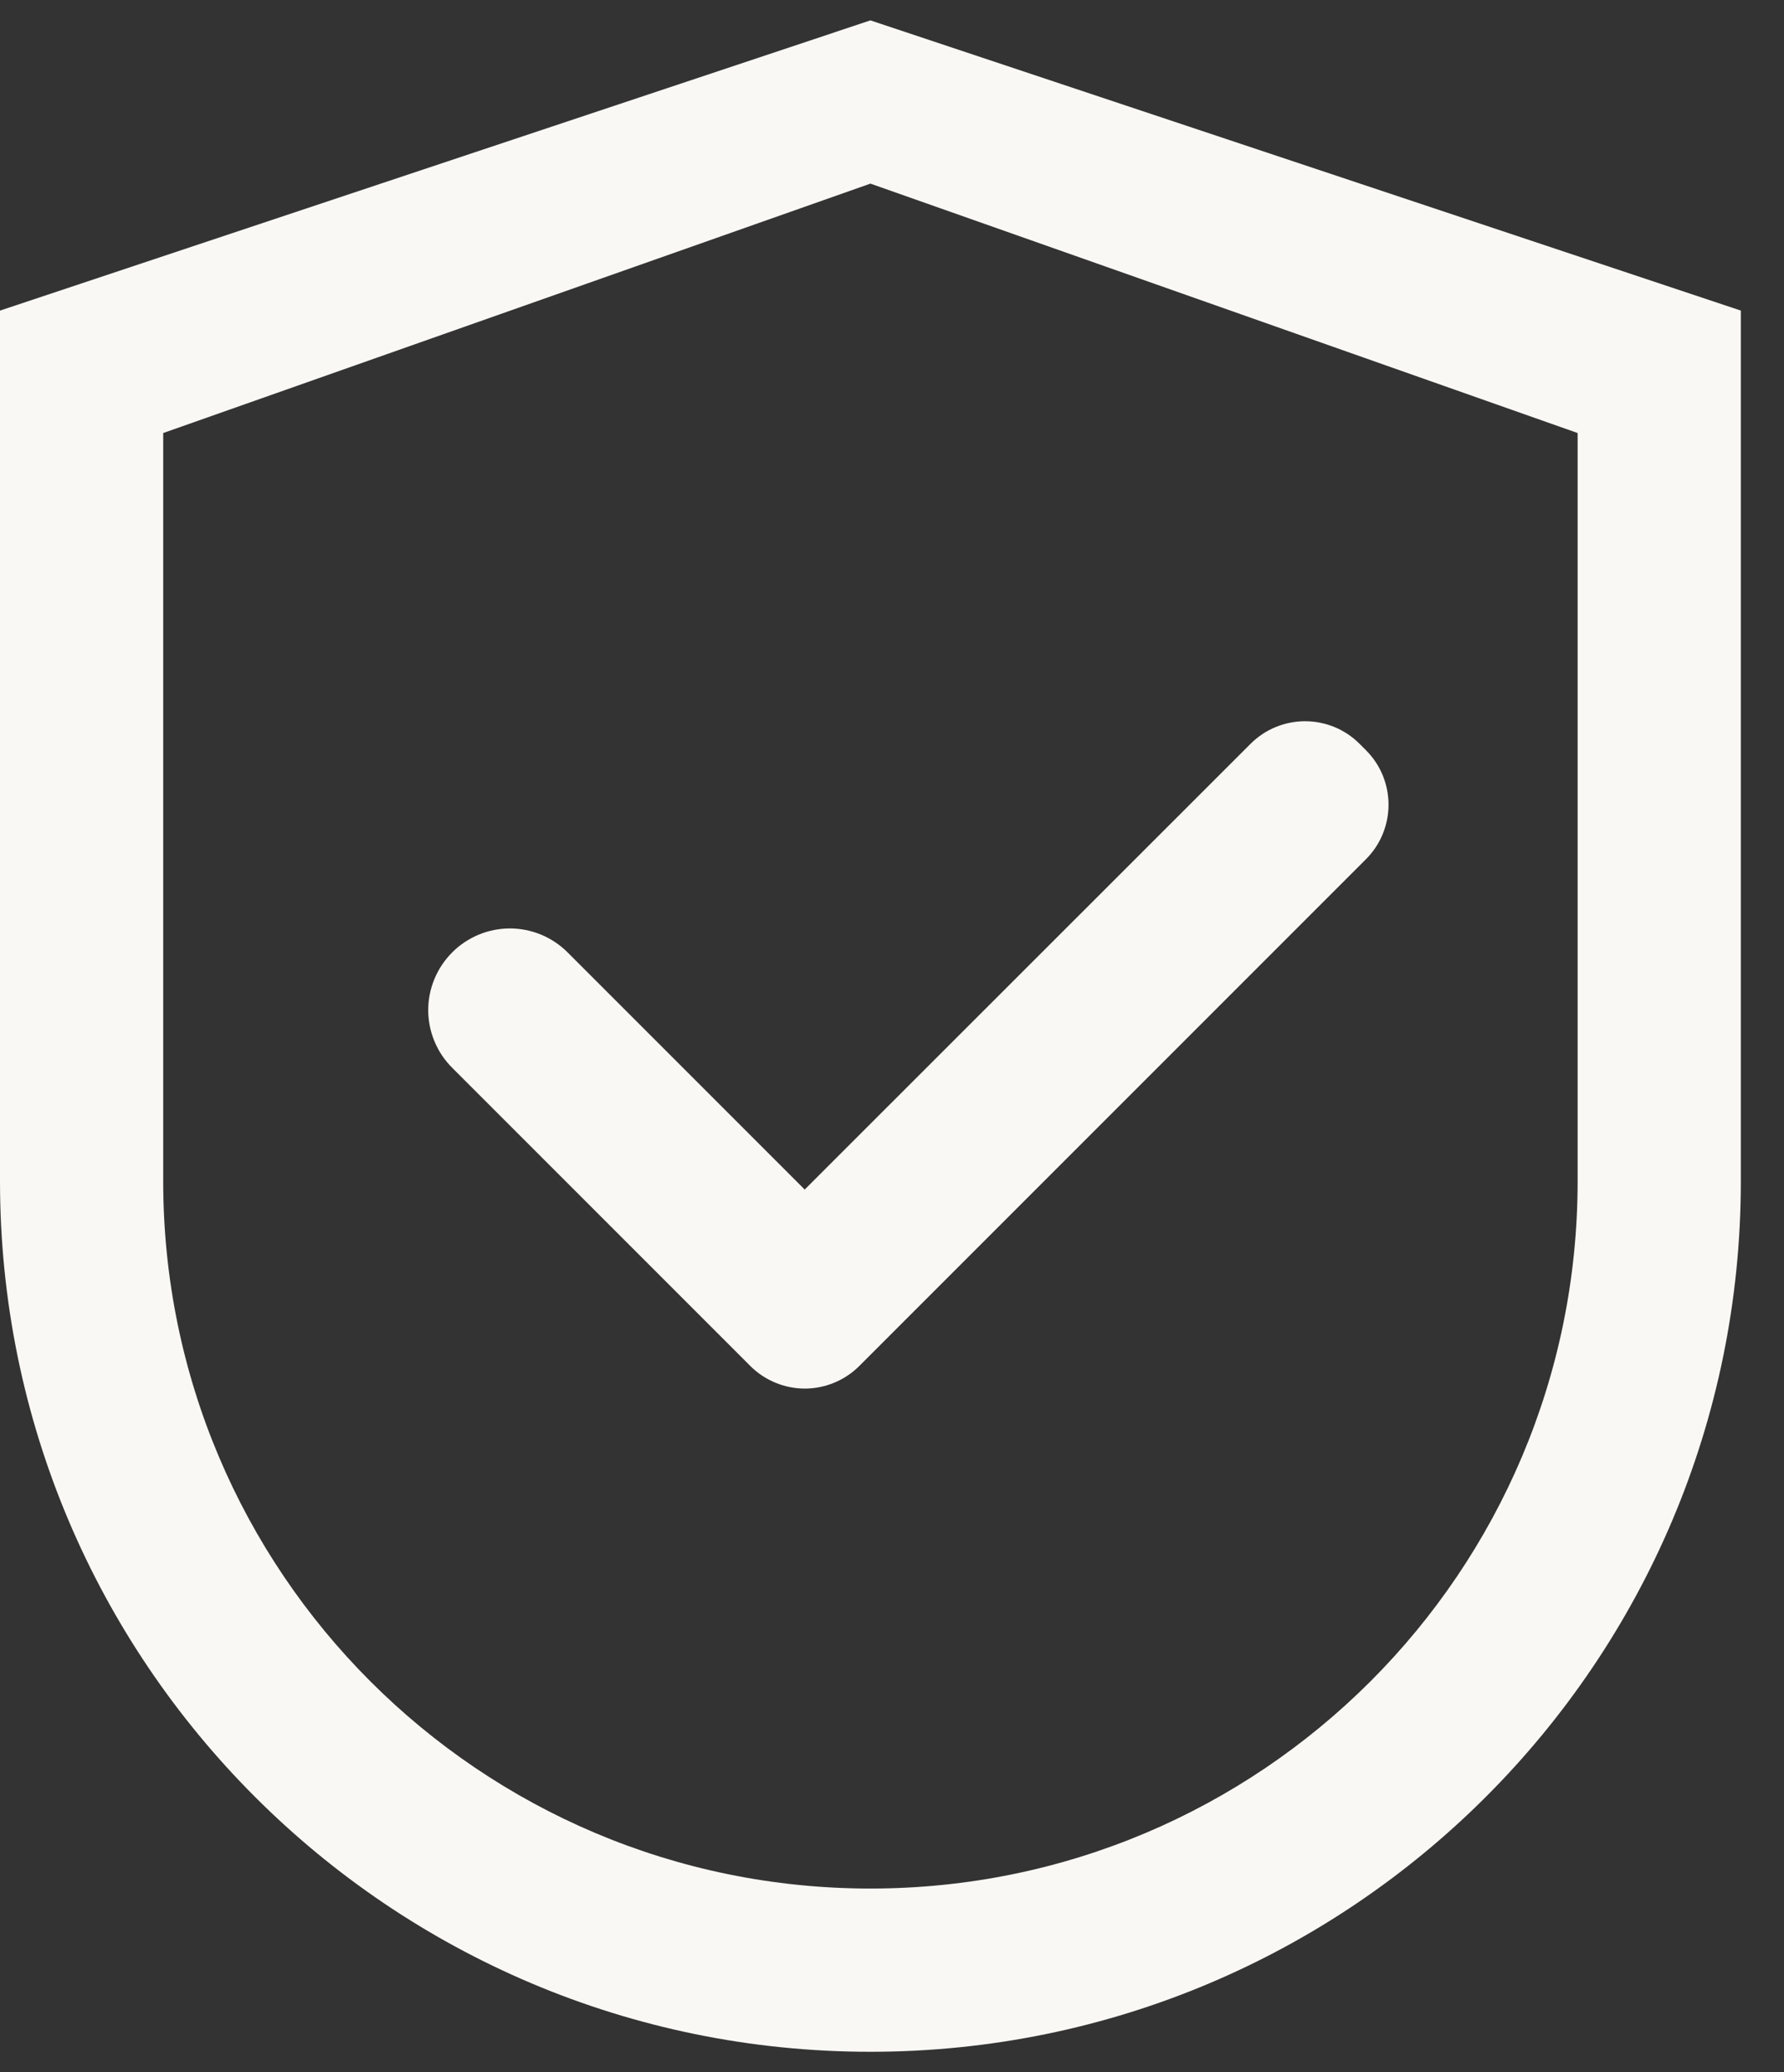
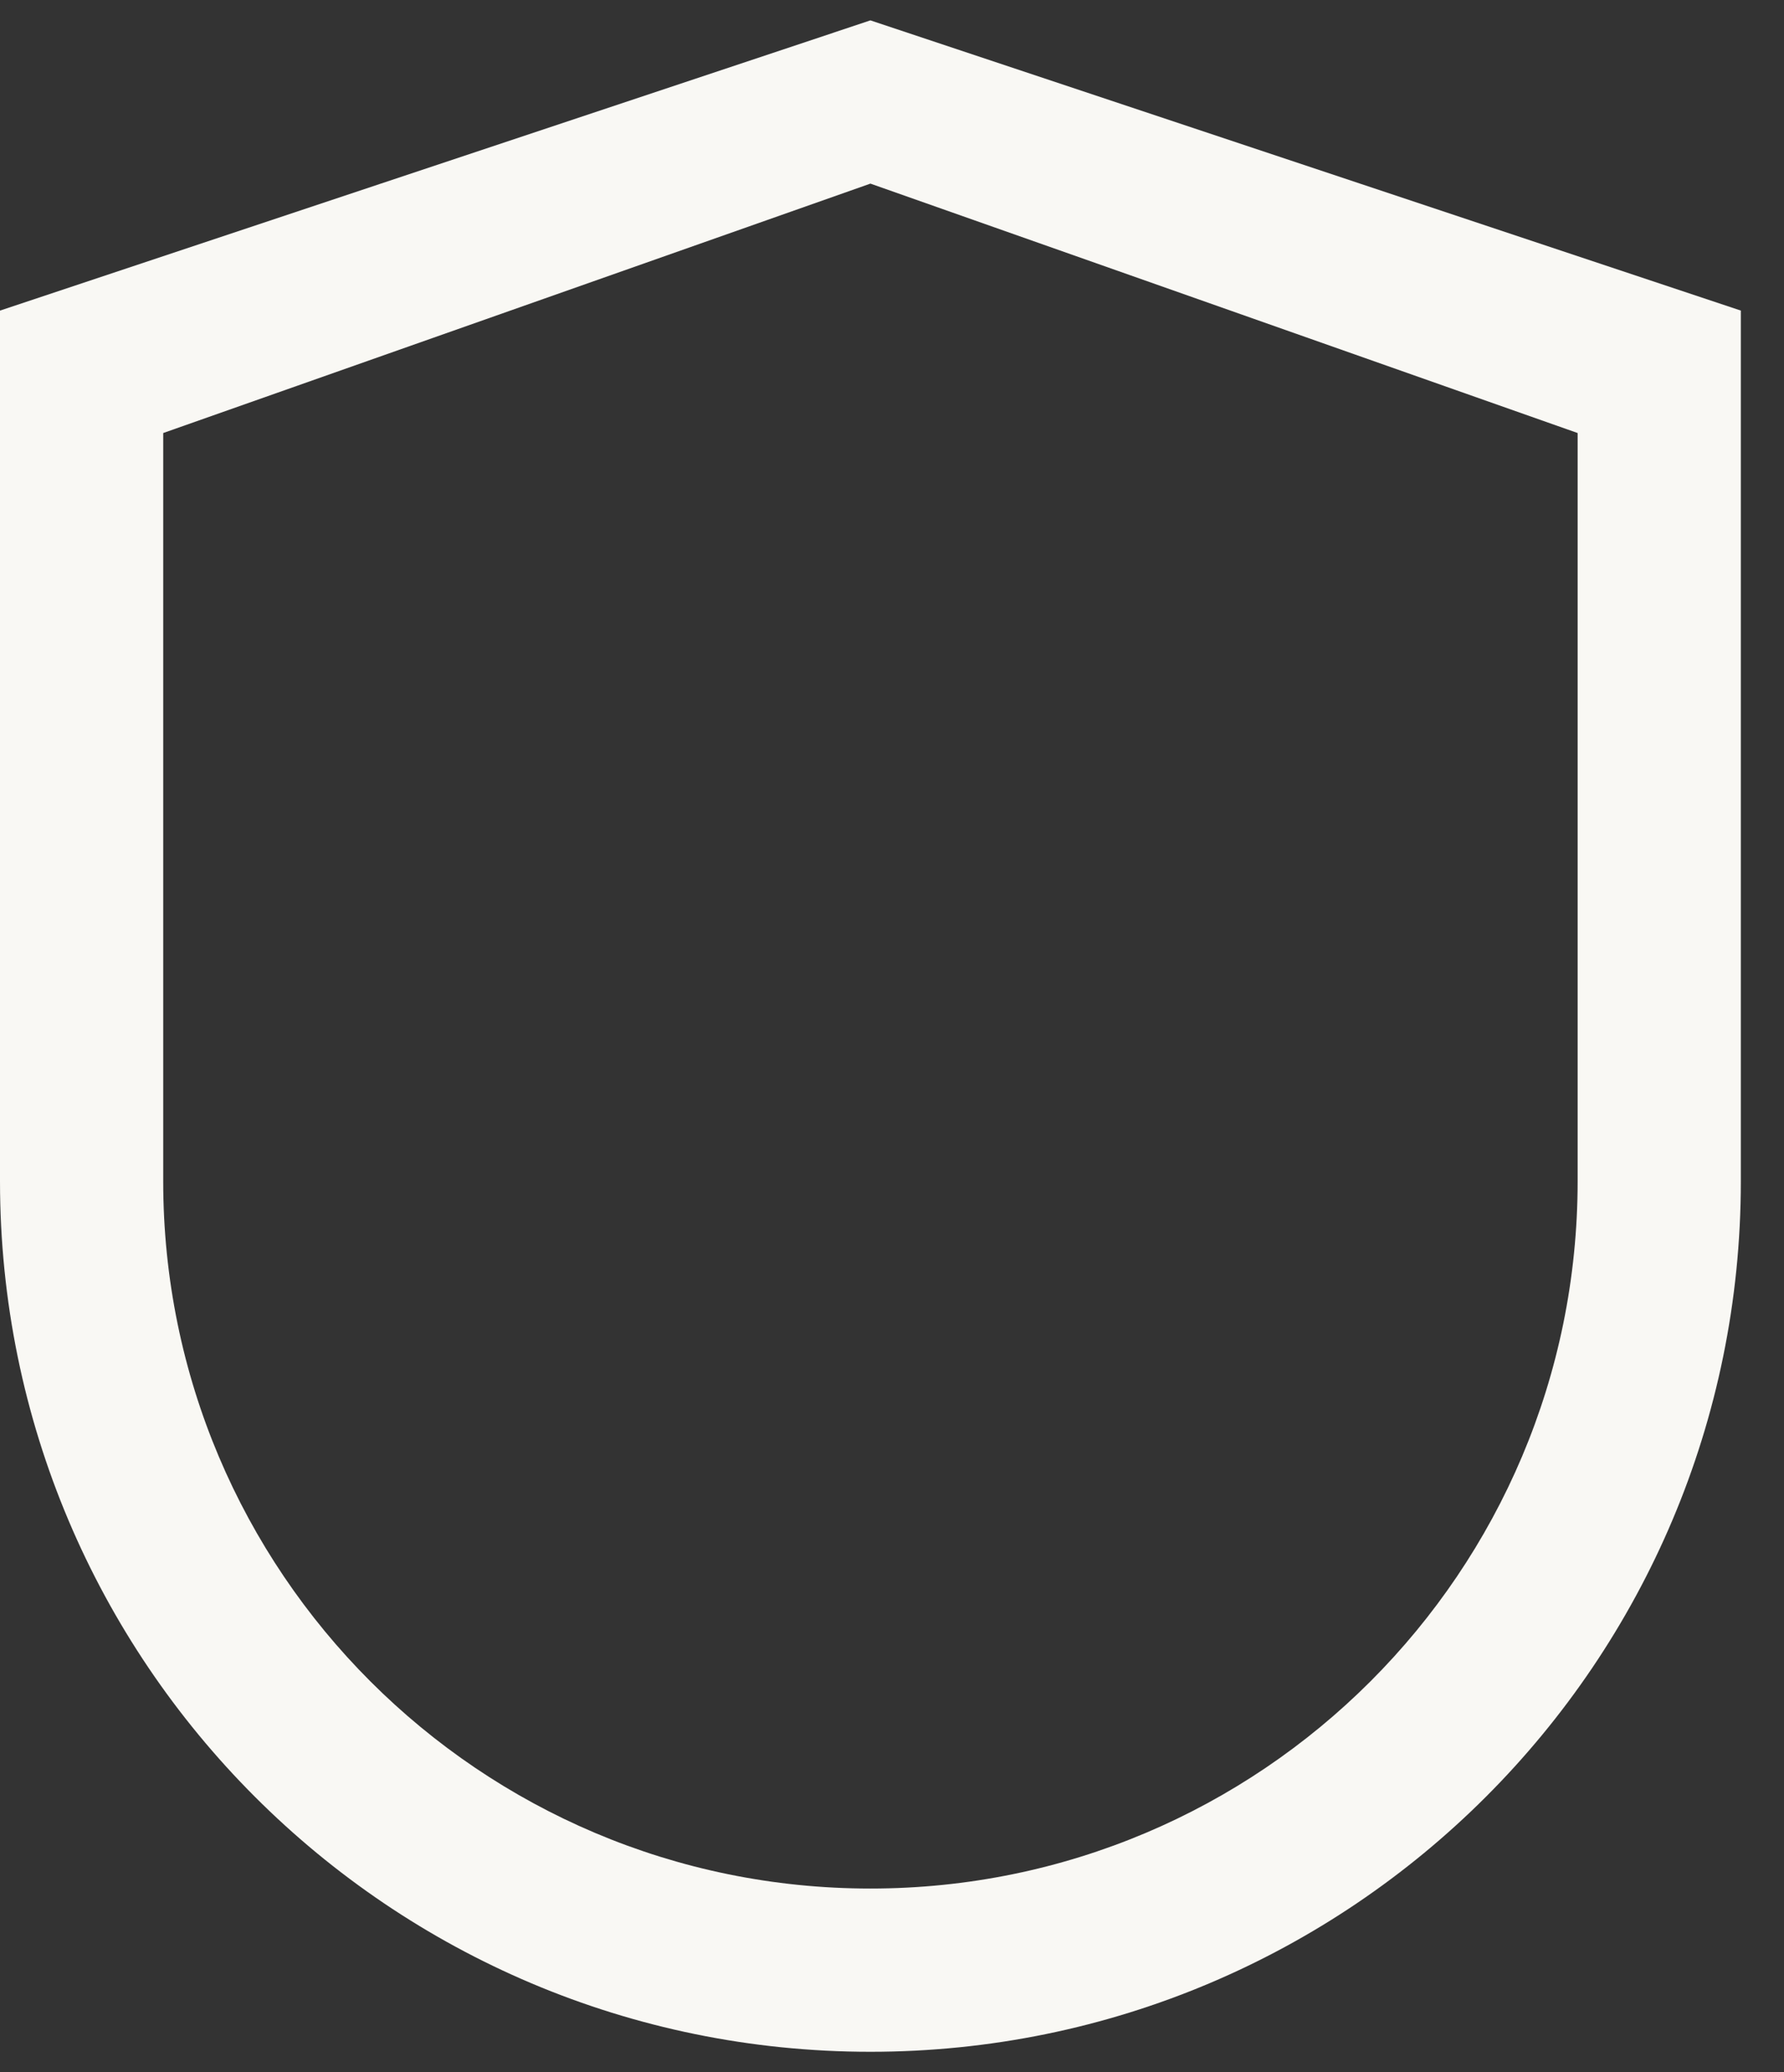
<svg xmlns="http://www.w3.org/2000/svg" width="31" height="36" viewBox="0 0 31 36" fill="none">
  <rect x="0" y="0" width="31" height="36" fill="#333333" stroke="none" />
  <path d="M15.125 0.354L0 5.396V20.521C0 28.875 6.771 35.646 15.125 35.646C23.479 35.646 30.25 28.875 30.25 20.521V5.396L15.125 0.354ZM27.414 20.521C27.414 27.307 21.912 32.81 15.125 32.81C8.338 32.81 2.836 27.307 2.836 20.521V7.523L15.125 3.19L27.414 7.523V20.521Z" fill="#F9F8F4" />
-   <path d="M9.863 16.546C9.731 16.414 9.575 16.31 9.403 16.238C9.231 16.167 9.047 16.13 8.86 16.13C8.674 16.13 8.49 16.167 8.318 16.238C8.146 16.31 7.989 16.414 7.858 16.546C7.726 16.678 7.621 16.834 7.55 17.006C7.478 17.178 7.441 17.363 7.441 17.549C7.441 17.735 7.478 17.919 7.55 18.092C7.621 18.264 7.726 18.42 7.858 18.551L12.955 23.648L13.037 23.731C13.162 23.855 13.309 23.954 13.472 24.021C13.634 24.089 13.809 24.124 13.985 24.124C14.161 24.124 14.335 24.089 14.498 24.021C14.66 23.954 14.808 23.855 14.932 23.731L23.735 14.928C23.86 14.803 23.959 14.656 24.026 14.493C24.093 14.331 24.128 14.156 24.128 13.98C24.128 13.804 24.093 13.63 24.026 13.467C23.959 13.305 23.86 13.157 23.735 13.033L23.625 12.923C23.501 12.798 23.353 12.699 23.191 12.632C23.028 12.565 22.854 12.53 22.678 12.53C22.502 12.53 22.328 12.565 22.165 12.632C22.002 12.699 21.855 12.798 21.73 12.923L13.983 20.666L9.863 16.546Z" fill="#F9F8F4" />
</svg>